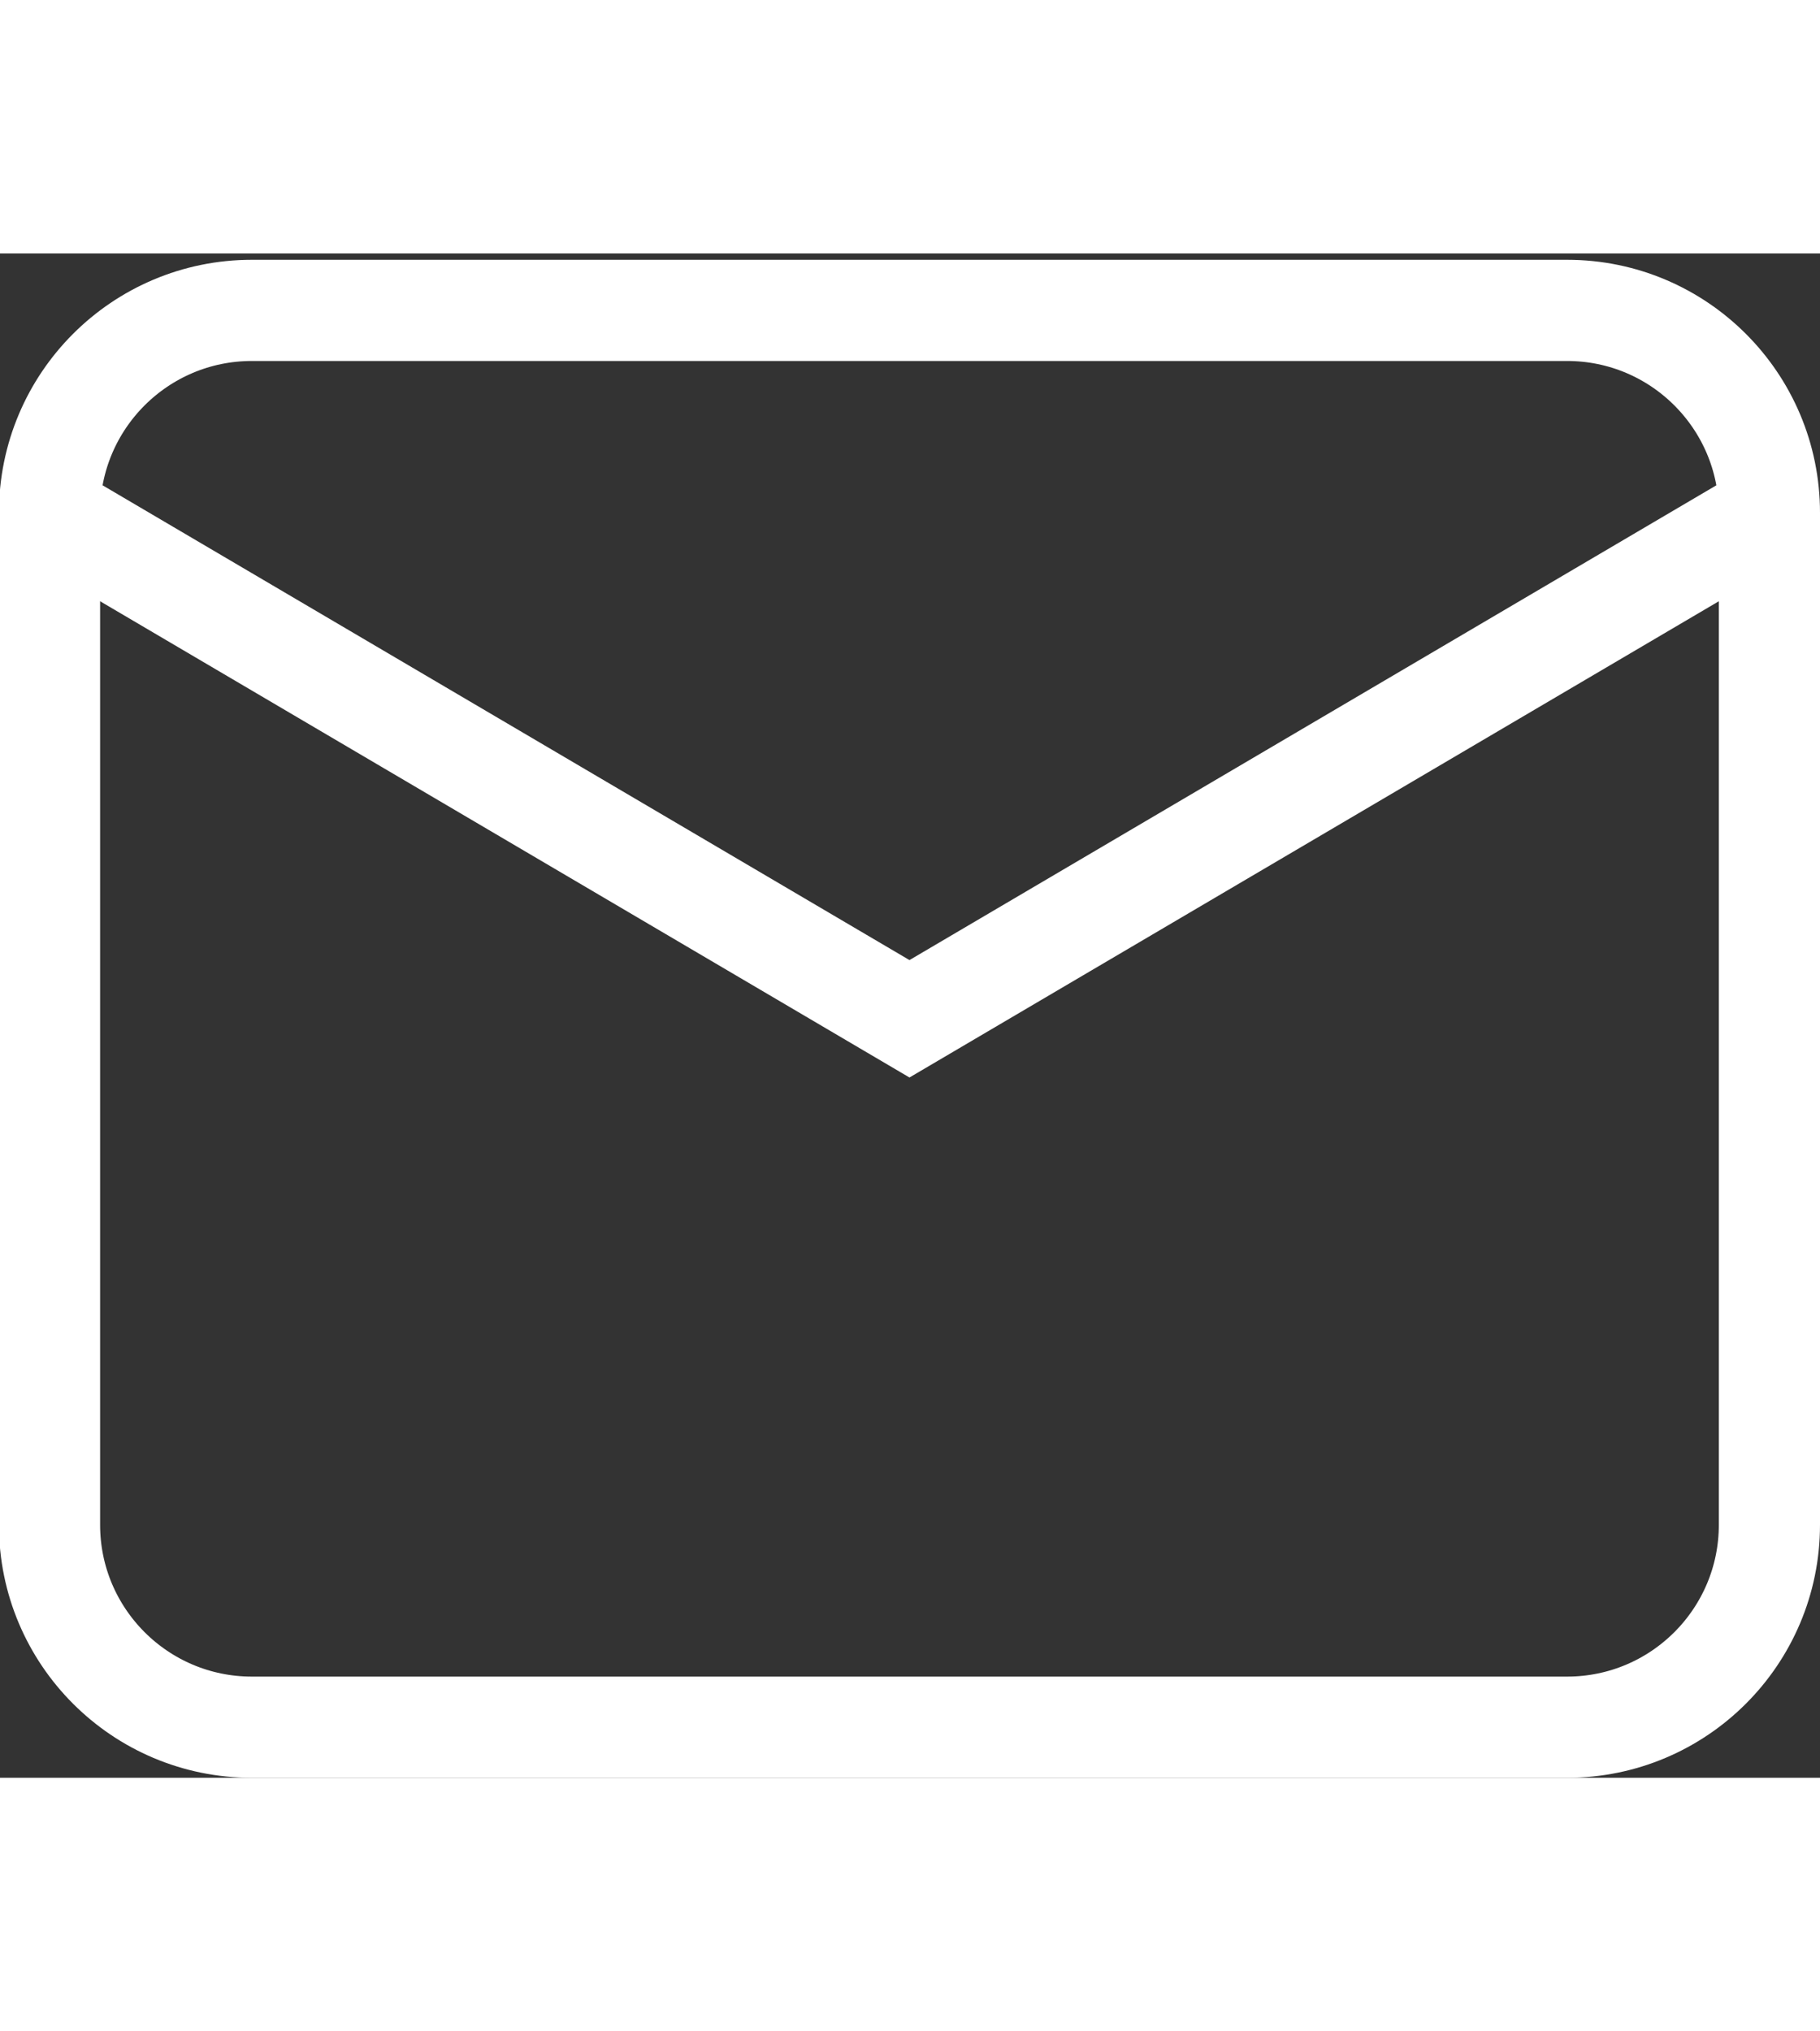
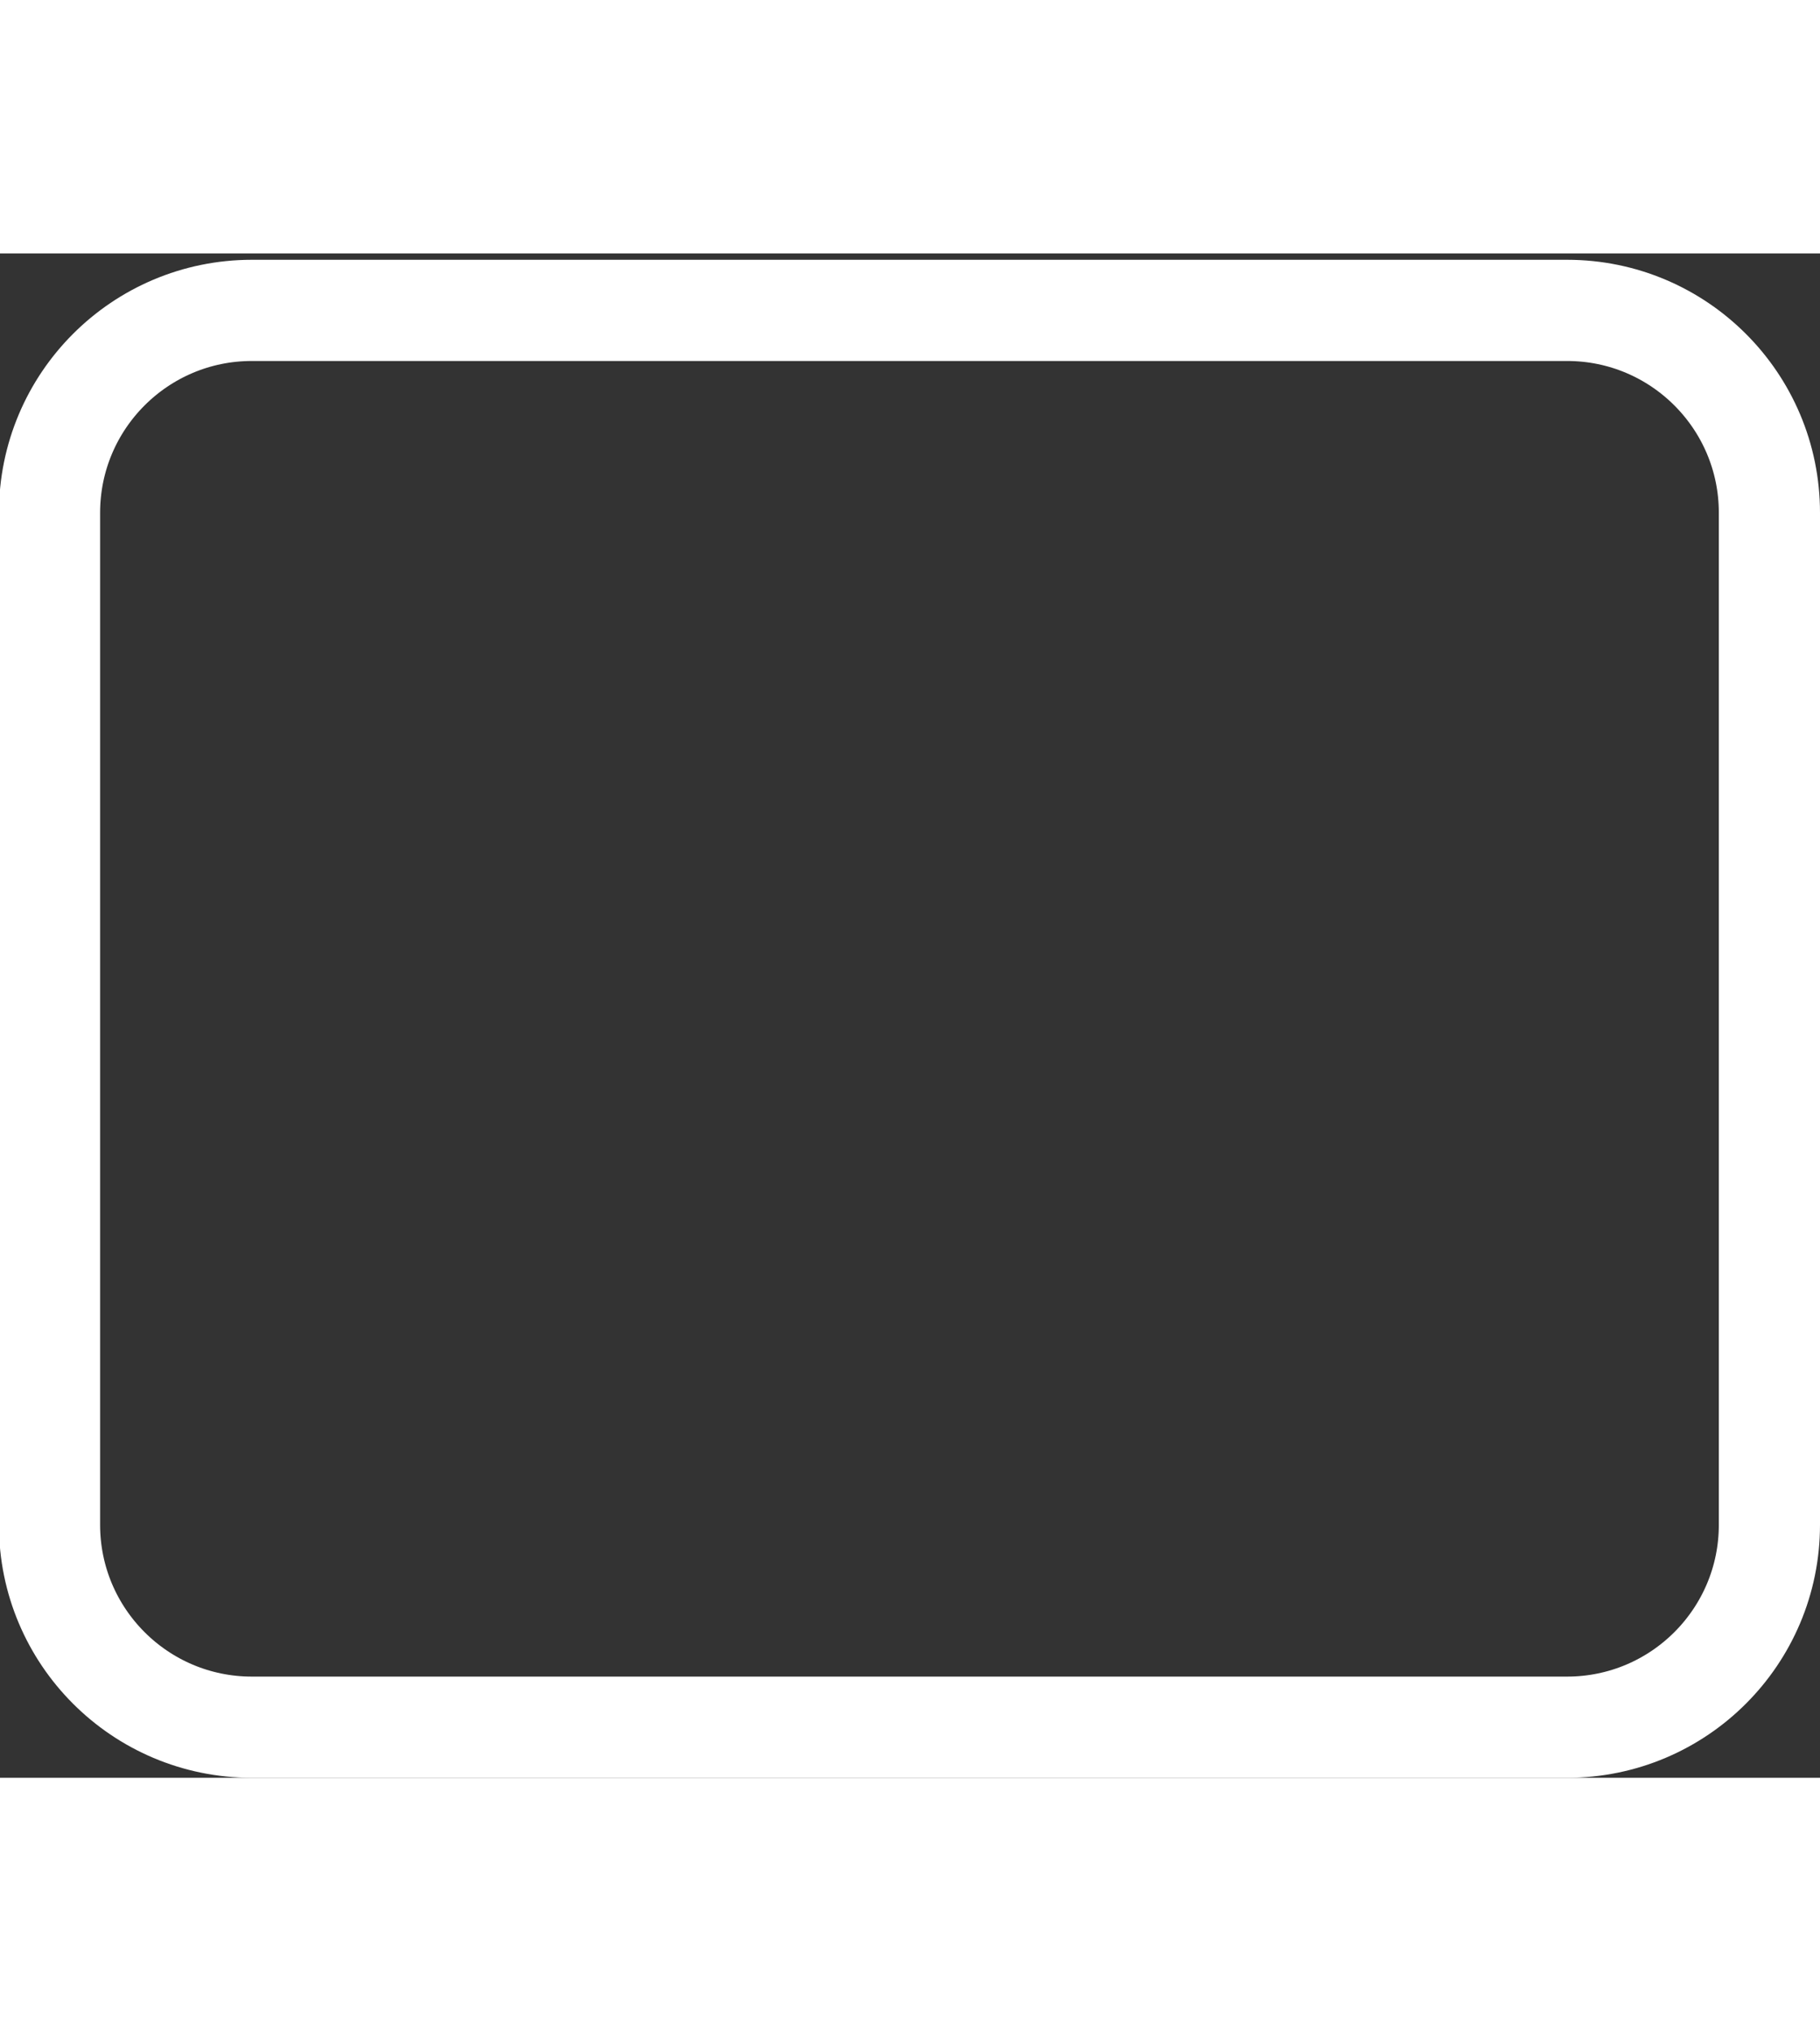
<svg xmlns="http://www.w3.org/2000/svg" version="1.1" id="Layer_1" x="0px" y="0px" width="27px" height="30.125px" viewBox="0 0 35.979 30.125" enable-background="new 0 0 35.979 30.125" xml:space="preserve">
  <rect x="0" y="0" width="35.979" height="30.125" fill="#333333" stroke="none" />
  <g>
    <path fill="none" stroke="#ffffff" stroke-width="2" stroke-miterlimit="10" d="M30.979,29.125h-26c-2.209,0-4-1.791-4-4v-20   c0-2.209,1.791-4,4-4h26c2.209,0,4,1.791,4,4v20C34.979,27.334,33.188,29.125,30.979,29.125z" />
-     <polyline fill="none" stroke="#ffffff" stroke-width="2" stroke-miterlimit="10" points="0.979,5.125 17.979,15.125 34.979,5.125   " />
  </g>
</svg>